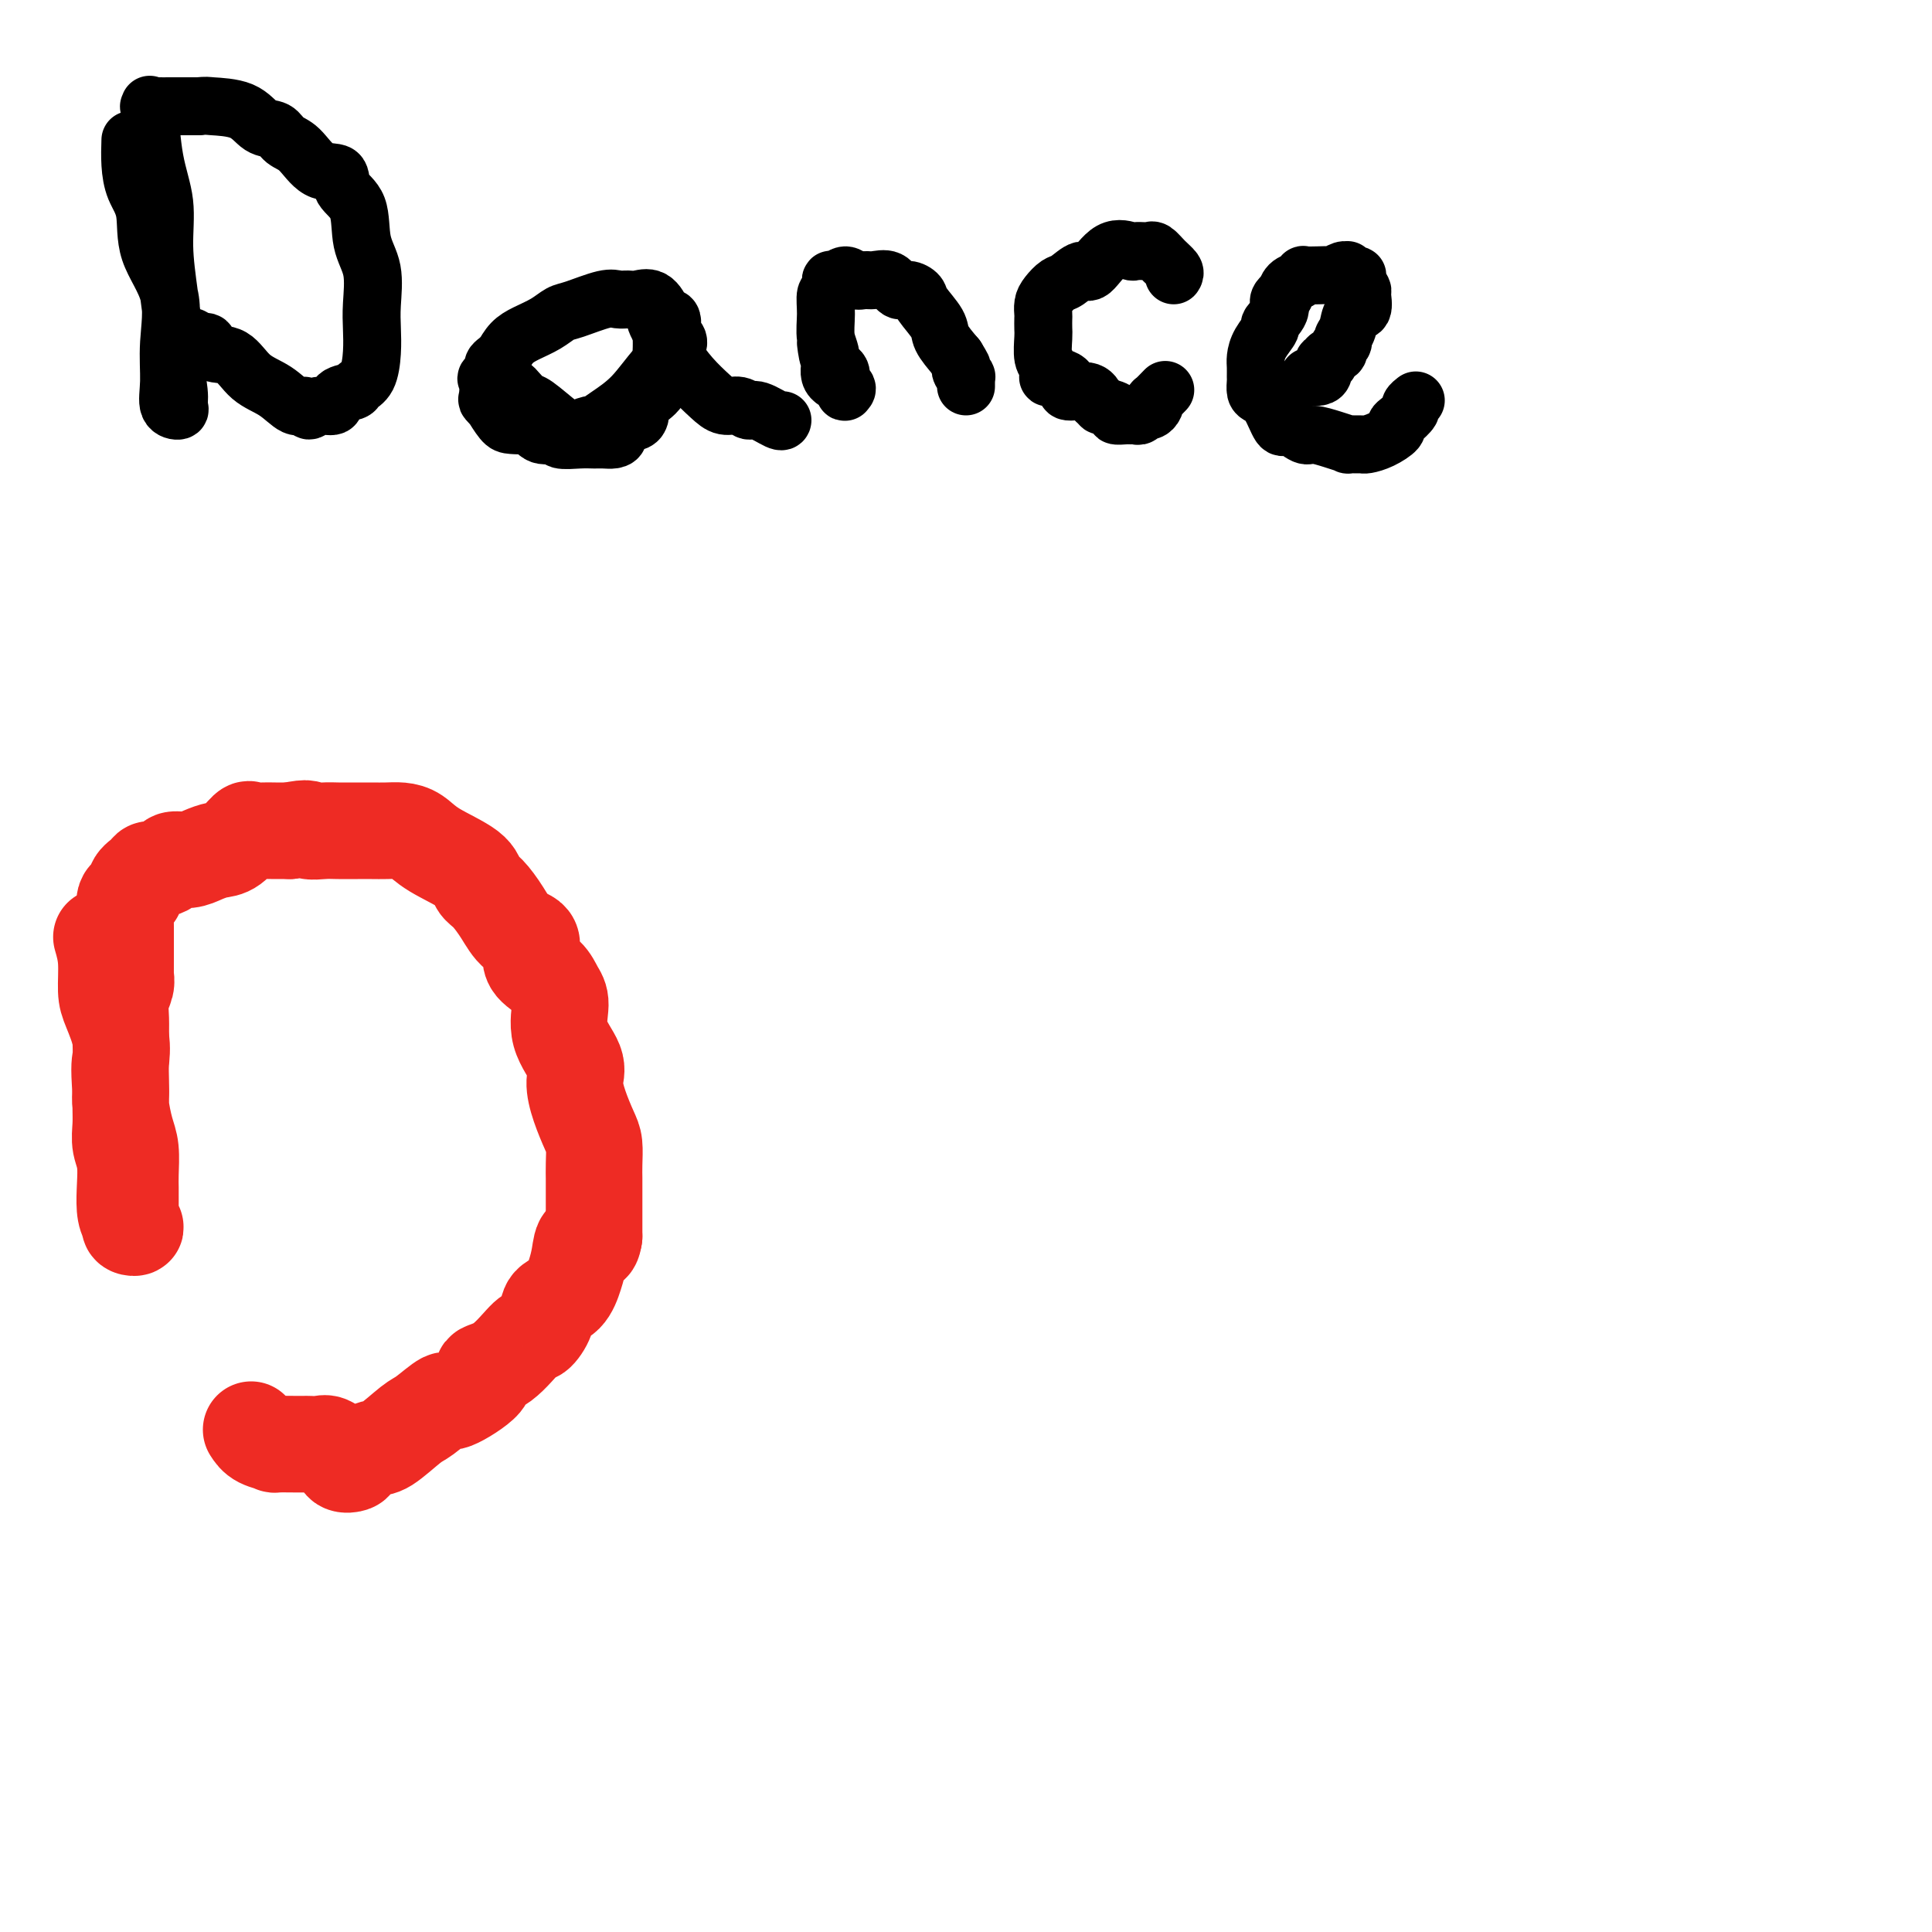
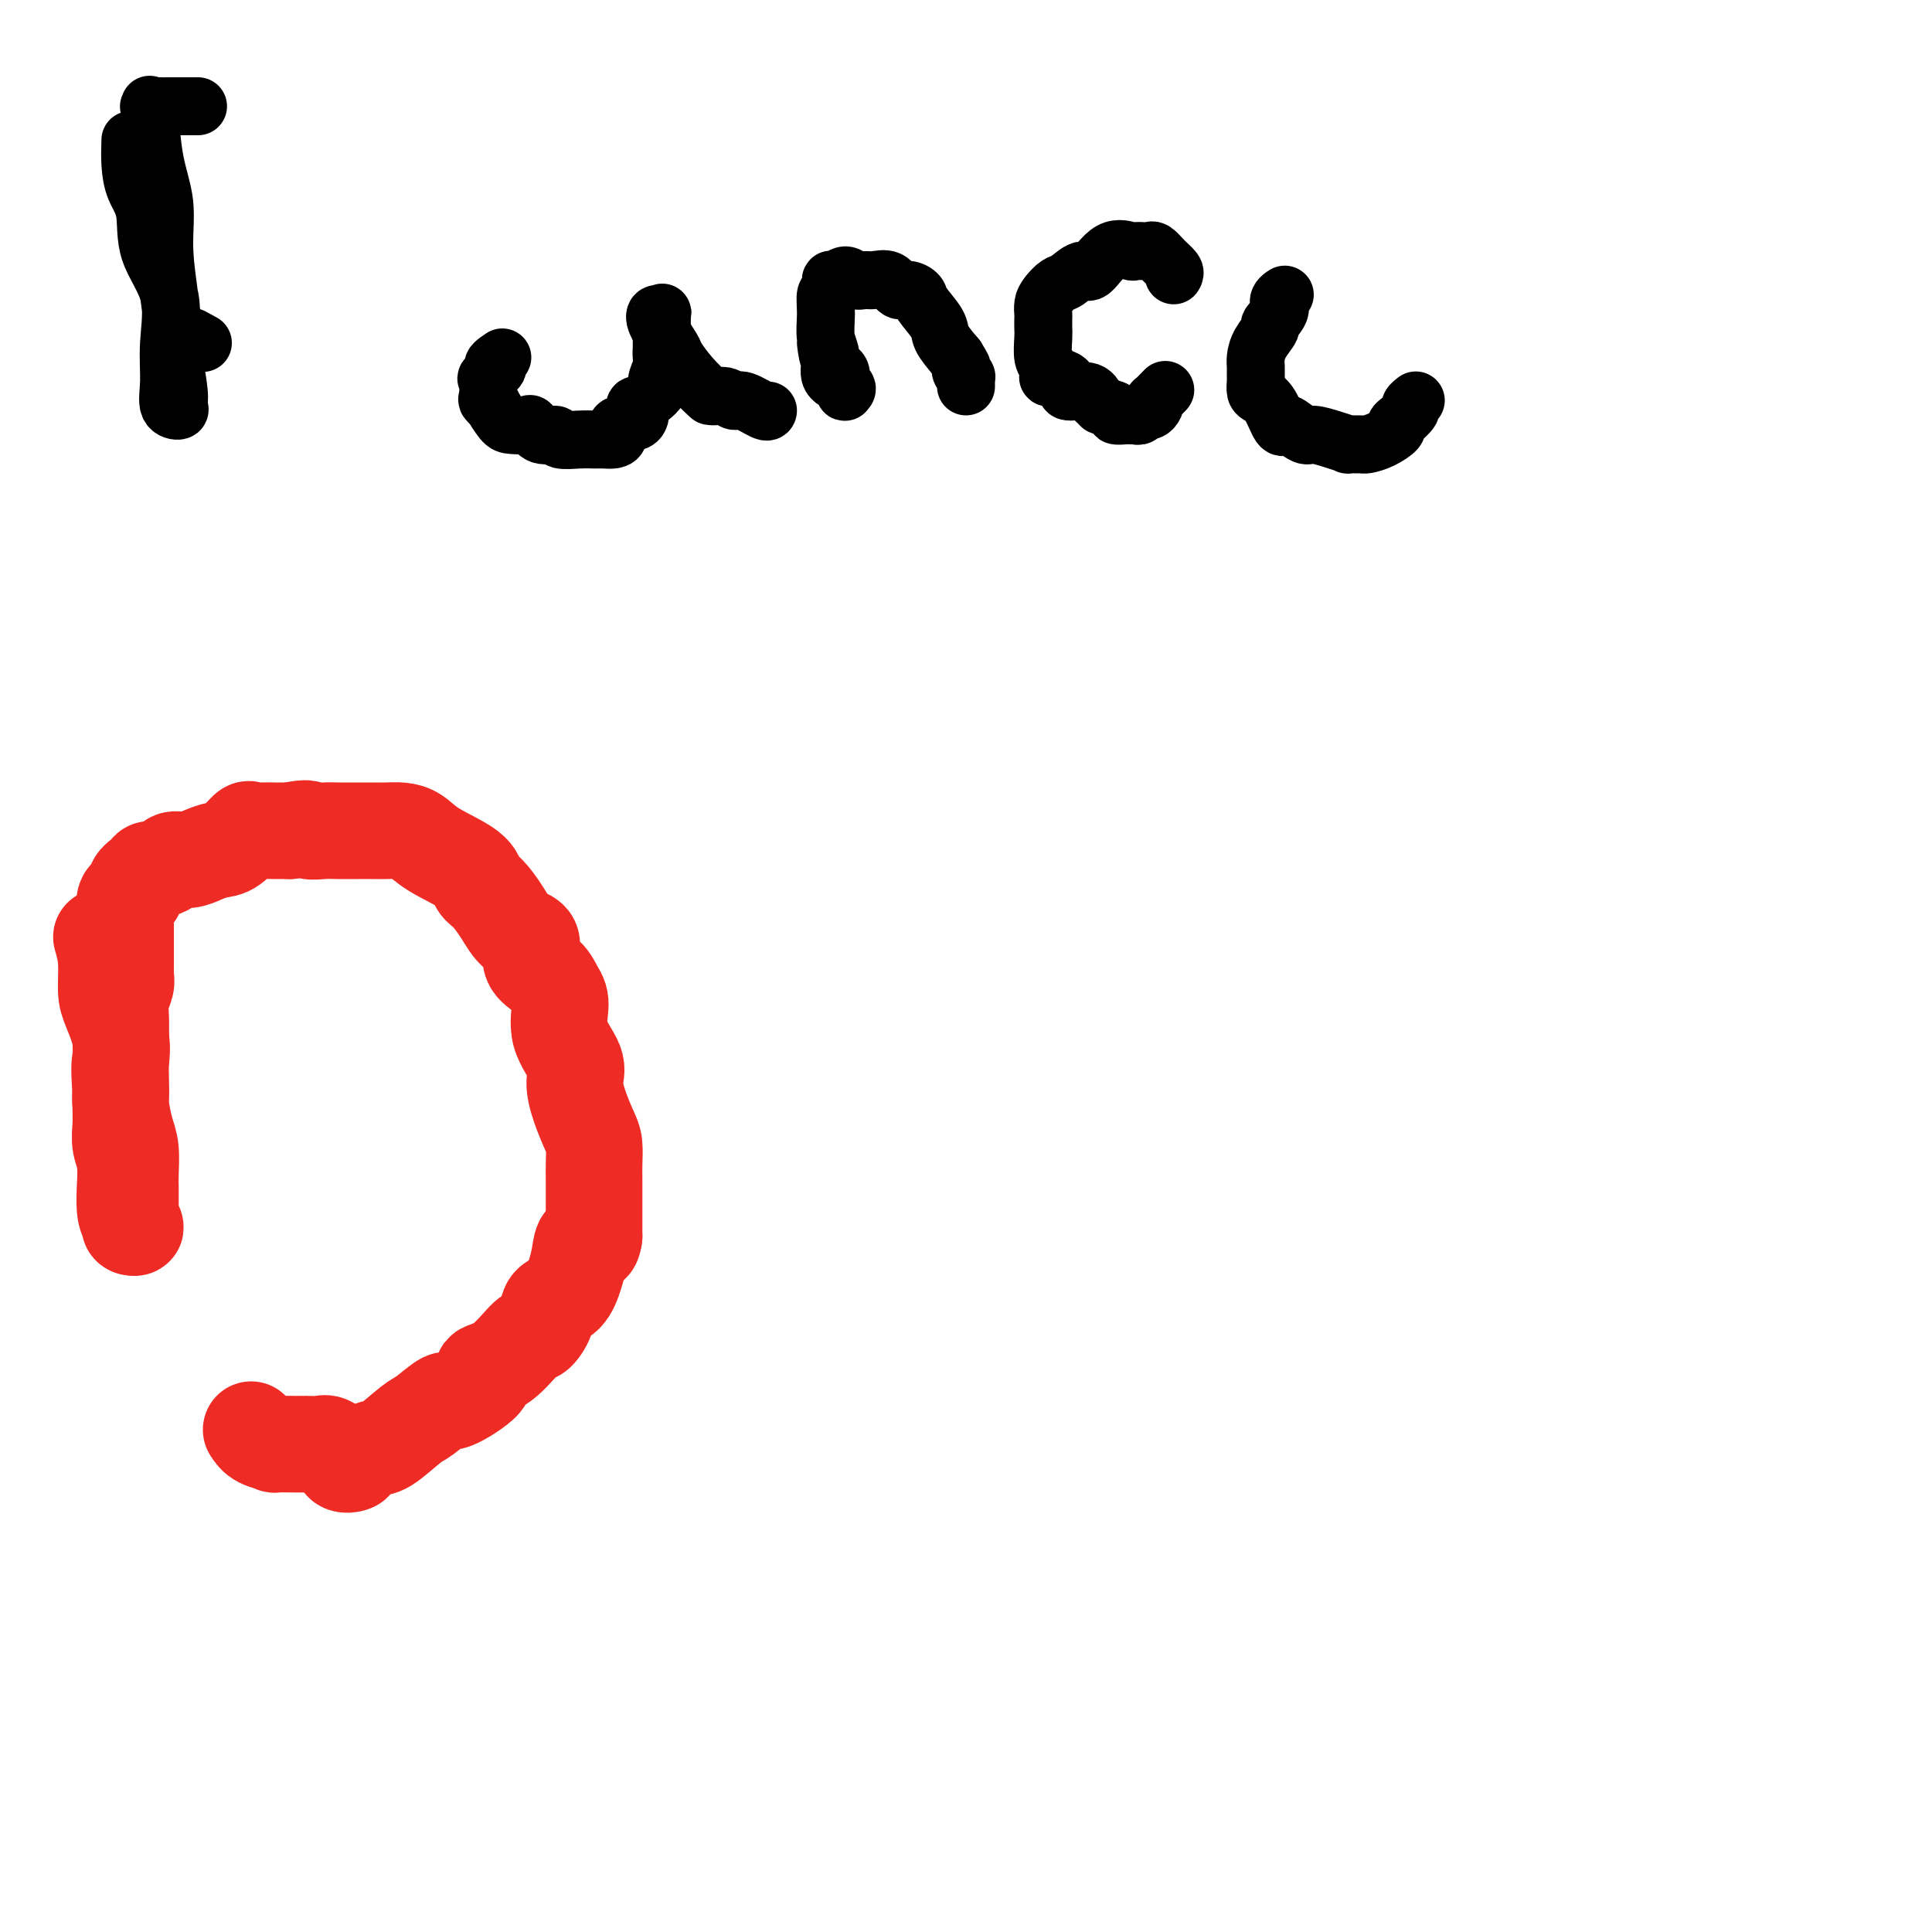
<svg xmlns="http://www.w3.org/2000/svg" viewBox="0 0 400 400" version="1.1">
  <g fill="none" stroke="#000000" stroke-width="12" stroke-linecap="round" stroke-linejoin="round">
    <path d="M27,29c-0.052,1.649 -0.104,3.297 0,5c0.104,1.703 0.364,3.460 1,5c0.636,1.540 1.649,2.861 2,5c0.351,2.139 0.039,5.095 1,8c0.961,2.905 3.193,5.760 4,9c0.807,3.240 0.188,6.866 0,10c-0.188,3.134 0.056,5.777 0,8c-0.056,2.223 -0.411,4.025 0,5c0.411,0.975 1.589,1.122 2,1c0.411,-0.122 0.055,-0.514 0,-1c-0.055,-0.486 0.191,-1.067 0,-3c-0.191,-1.933 -0.820,-5.217 -1,-7c-0.180,-1.783 0.089,-2.063 0,-4c-0.089,-1.937 -0.535,-5.529 -1,-9c-0.465,-3.471 -0.947,-6.821 -1,-10c-0.053,-3.179 0.324,-6.186 0,-9c-0.324,-2.814 -1.349,-5.433 -2,-9c-0.651,-3.567 -0.930,-8.080 -1,-10c-0.070,-1.920 0.067,-1.247 0,-1c-0.067,0.247 -0.338,0.066 0,0c0.338,-0.066 1.287,-0.018 2,0c0.713,0.018 1.192,0.005 2,0c0.808,-0.005 1.945,-0.001 3,0c1.055,0.001 2.027,0.001 3,0" />
-     <path d="M41,22c1.916,-0.169 1.706,-0.091 3,0c1.294,0.091 4.092,0.196 6,1c1.908,0.804 2.925,2.307 4,3c1.075,0.693 2.208,0.576 3,1c0.792,0.424 1.243,1.391 2,2c0.757,0.609 1.821,0.862 3,2c1.179,1.138 2.471,3.160 4,4c1.529,0.840 3.293,0.497 4,1c0.707,0.503 0.358,1.852 1,3c0.642,1.148 2.277,2.095 3,4c0.723,1.905 0.534,4.770 1,7c0.466,2.230 1.587,3.826 2,6c0.413,2.174 0.117,4.925 0,7c-0.117,2.075 -0.057,3.473 0,5c0.057,1.527 0.109,3.181 0,5c-0.109,1.819 -0.381,3.802 -1,5c-0.619,1.198 -1.587,1.612 -2,2c-0.413,0.388 -0.271,0.750 -1,1c-0.729,0.250 -2.327,0.388 -3,1c-0.673,0.612 -0.420,1.697 -1,2c-0.580,0.303 -1.995,-0.177 -3,0c-1.005,0.177 -1.602,1.010 -2,1c-0.398,-0.010 -0.597,-0.865 -1,-1c-0.403,-0.135 -1.008,0.449 -2,0c-0.992,-0.449 -2.370,-1.932 -4,-3c-1.630,-1.068 -3.512,-1.722 -5,-3c-1.488,-1.278 -2.581,-3.179 -4,-4c-1.419,-0.821 -3.164,-0.560 -4,-1c-0.836,-0.440 -0.764,-1.580 -1,-2c-0.236,-0.420 -0.782,-0.120 -1,0c-0.218,0.120 -0.109,0.060 0,0" />
    <path d="M42,71c-4.000,-2.167 -2.000,-1.083 0,0" />
-     <path d="M104,76c-0.211,0.633 -0.421,1.266 0,2c0.421,0.734 1.474,1.569 2,2c0.526,0.431 0.524,0.456 1,1c0.476,0.544 1.431,1.606 2,2c0.569,0.394 0.753,0.121 2,1c1.247,0.879 3.557,2.910 5,4c1.443,1.090 2.020,1.238 3,1c0.980,-0.238 2.365,-0.864 3,-1c0.635,-0.136 0.521,0.217 1,0c0.479,-0.217 1.551,-1.004 3,-2c1.449,-0.996 3.274,-2.201 5,-4c1.726,-1.799 3.354,-4.192 5,-6c1.646,-1.808 3.309,-3.030 4,-4c0.691,-0.970 0.411,-1.686 0,-2c-0.411,-0.314 -0.952,-0.225 -1,-1c-0.048,-0.775 0.398,-2.414 0,-3c-0.398,-0.586 -1.640,-0.119 -2,0c-0.360,0.119 0.160,-0.111 0,-1c-0.160,-0.889 -1.001,-2.436 -2,-3c-0.999,-0.564 -2.154,-0.144 -3,0c-0.846,0.144 -1.381,0.013 -2,0c-0.619,-0.013 -1.323,0.094 -2,0c-0.677,-0.094 -1.329,-0.387 -3,0c-1.671,0.387 -4.363,1.454 -6,2c-1.637,0.546 -2.220,0.572 -3,1c-0.780,0.428 -1.755,1.259 -3,2c-1.245,0.741 -2.758,1.392 -4,2c-1.242,0.608 -2.212,1.174 -3,2c-0.788,0.826 -1.394,1.913 -2,3" />
    <path d="M104,74c-3.354,2.192 -1.240,1.672 -1,2c0.240,0.328 -1.396,1.504 -2,2c-0.604,0.496 -0.178,0.312 0,1c0.178,0.688 0.106,2.247 0,3c-0.106,0.753 -0.248,0.699 0,1c0.248,0.301 0.886,0.957 1,1c0.114,0.043 -0.296,-0.526 0,0c0.296,0.526 1.299,2.149 2,3c0.701,0.851 1.099,0.931 2,1c0.901,0.069 2.305,0.127 3,0c0.695,-0.127 0.682,-0.441 1,0c0.318,0.441 0.967,1.635 2,2c1.033,0.365 2.451,-0.098 3,0c0.549,0.098 0.230,0.759 1,1c0.770,0.241 2.628,0.063 4,0c1.372,-0.063 2.259,-0.010 3,0c0.741,0.010 1.338,-0.022 2,0c0.662,0.022 1.390,0.099 2,0c0.610,-0.099 1.102,-0.374 1,-1c-0.102,-0.626 -0.796,-1.603 0,-2c0.796,-0.397 3.084,-0.213 4,-1c0.916,-0.787 0.459,-2.546 0,-3c-0.459,-0.454 -0.922,0.398 0,0c0.922,-0.398 3.228,-2.046 4,-3c0.772,-0.954 0.011,-1.213 0,-2c-0.011,-0.787 0.729,-2.103 1,-3c0.271,-0.897 0.073,-1.374 0,-2c-0.073,-0.626 -0.020,-1.399 0,-2c0.020,-0.601 0.006,-1.029 0,-2c-0.006,-0.971 -0.003,-2.486 0,-4" />
-     <path d="M137,66c0.203,-2.535 0.210,-1.372 0,-1c-0.210,0.372 -0.637,-0.046 -1,0c-0.363,0.046 -0.663,0.558 0,2c0.663,1.442 2.288,3.816 3,5c0.712,1.184 0.512,1.178 1,2c0.488,0.822 1.664,2.473 3,4c1.336,1.527 2.831,2.929 4,4c1.169,1.071 2.012,1.811 3,2c0.988,0.189 2.121,-0.174 3,0c0.879,0.174 1.503,0.884 2,1c0.497,0.116 0.865,-0.361 2,0c1.135,0.361 3.036,1.559 4,2c0.964,0.441 0.990,0.126 1,0c0.010,-0.126 0.005,-0.063 0,0" />
+     <path d="M137,66c0.203,-2.535 0.210,-1.372 0,-1c-0.210,0.372 -0.637,-0.046 -1,0c-0.363,0.046 -0.663,0.558 0,2c0.663,1.442 2.288,3.816 3,5c0.712,1.184 0.512,1.178 1,2c0.488,0.822 1.664,2.473 3,4c1.336,1.527 2.831,2.929 4,4c0.988,0.189 2.121,-0.174 3,0c0.879,0.174 1.503,0.884 2,1c0.497,0.116 0.865,-0.361 2,0c1.135,0.361 3.036,1.559 4,2c0.964,0.441 0.990,0.126 1,0c0.010,-0.126 0.005,-0.063 0,0" />
    <path d="M171,71c0.188,1.519 0.376,3.037 1,4c0.624,0.963 1.683,1.369 2,2c0.317,0.631 -0.108,1.487 0,2c0.108,0.513 0.749,0.683 1,1c0.251,0.317 0.110,0.780 0,1c-0.110,0.220 -0.191,0.195 0,0c0.191,-0.195 0.654,-0.561 0,-1c-0.654,-0.439 -2.425,-0.952 -3,-2c-0.575,-1.048 0.046,-2.633 0,-4c-0.046,-1.367 -0.759,-2.518 -1,-4c-0.241,-1.482 -0.010,-3.296 0,-5c0.010,-1.704 -0.202,-3.299 0,-4c0.202,-0.701 0.816,-0.510 1,-1c0.184,-0.490 -0.064,-1.662 0,-2c0.064,-0.338 0.439,0.159 1,0c0.561,-0.159 1.309,-0.973 2,-1c0.691,-0.027 1.326,0.733 2,1c0.674,0.267 1.388,0.043 2,0c0.612,-0.043 1.124,0.096 2,0c0.876,-0.096 2.116,-0.428 3,0c0.884,0.428 1.411,1.616 2,2c0.589,0.384 1.242,-0.036 2,0c0.758,0.036 1.623,0.529 2,1c0.377,0.471 0.266,0.920 1,2c0.734,1.080 2.313,2.791 3,4c0.687,1.209 0.482,1.917 1,3c0.518,1.083 1.759,2.542 3,4" />
    <path d="M198,74c1.480,2.421 1.181,1.973 1,2c-0.181,0.027 -0.245,0.528 0,1c0.245,0.472 0.798,0.915 1,1c0.202,0.085 0.054,-0.187 0,0c-0.054,0.187 -0.015,0.834 0,1c0.015,0.166 0.004,-0.148 0,0c-0.004,0.148 -0.001,0.756 0,1c0.001,0.244 0.001,0.122 0,0" />
    <path d="M243,57c0.173,-0.257 0.346,-0.514 0,-1c-0.346,-0.486 -1.210,-1.202 -2,-2c-0.790,-0.798 -1.505,-1.677 -2,-2c-0.495,-0.323 -0.771,-0.091 -1,0c-0.229,0.091 -0.411,0.040 -1,0c-0.589,-0.040 -1.585,-0.069 -2,0c-0.415,0.069 -0.251,0.236 -1,0c-0.749,-0.236 -2.413,-0.874 -4,0c-1.587,0.874 -3.097,3.259 -4,4c-0.903,0.741 -1.198,-0.164 -2,0c-0.802,0.164 -2.110,1.396 -3,2c-0.890,0.604 -1.363,0.581 -2,1c-0.637,0.419 -1.439,1.282 -2,2c-0.561,0.718 -0.882,1.293 -1,2c-0.118,0.707 -0.033,1.548 0,2c0.033,0.452 0.013,0.515 0,1c-0.013,0.485 -0.018,1.391 0,2c0.018,0.609 0.058,0.919 0,2c-0.058,1.081 -0.213,2.932 0,4c0.213,1.068 0.796,1.352 1,2c0.204,0.648 0.029,1.661 0,2c-0.029,0.339 0.086,0.005 1,0c0.914,-0.005 2.626,0.318 3,1c0.374,0.682 -0.592,1.722 0,2c0.592,0.278 2.740,-0.206 4,0c1.260,0.206 1.630,1.103 2,2" />
    <path d="M227,83c1.584,0.956 0.543,0.845 1,1c0.457,0.155 2.413,0.577 3,1c0.587,0.423 -0.193,0.846 0,1c0.193,0.154 1.361,0.037 2,0c0.639,-0.037 0.748,0.005 1,0c0.252,-0.005 0.645,-0.056 1,0c0.355,0.056 0.670,0.221 1,0c0.330,-0.221 0.675,-0.828 1,-1c0.325,-0.172 0.630,0.090 1,0c0.370,-0.090 0.803,-0.532 1,-1c0.197,-0.468 0.156,-0.960 0,-1c-0.156,-0.040 -0.427,0.374 0,0c0.427,-0.374 1.550,-1.535 2,-2c0.450,-0.465 0.225,-0.232 0,0" />
-     <path d="M271,78c0.724,0.053 1.448,0.106 2,0c0.552,-0.106 0.930,-0.371 1,-1c0.070,-0.629 -0.170,-1.622 0,-2c0.170,-0.378 0.748,-0.143 1,0c0.252,0.143 0.177,0.193 0,0c-0.177,-0.193 -0.455,-0.629 0,-1c0.455,-0.371 1.642,-0.678 2,-1c0.358,-0.322 -0.113,-0.658 0,-1c0.113,-0.342 0.808,-0.691 1,-1c0.192,-0.309 -0.121,-0.577 0,-1c0.121,-0.423 0.674,-1.001 1,-2c0.326,-0.999 0.423,-2.418 1,-3c0.577,-0.582 1.634,-0.328 2,-1c0.366,-0.672 0.043,-2.270 0,-3c-0.043,-0.730 0.195,-0.592 0,-1c-0.195,-0.408 -0.822,-1.363 -1,-2c-0.178,-0.637 0.094,-0.956 0,-1c-0.094,-0.044 -0.554,0.188 -1,0c-0.446,-0.188 -0.879,-0.797 -1,-1c-0.121,-0.203 0.068,-0.002 0,0c-0.068,0.002 -0.394,-0.195 -1,0c-0.606,0.195 -1.493,0.784 -2,1c-0.507,0.216 -0.635,0.061 -1,0c-0.365,-0.061 -0.966,-0.029 -2,0c-1.034,0.029 -2.501,0.054 -3,0c-0.499,-0.054 -0.029,-0.186 0,0c0.029,0.186 -0.384,0.689 -1,1c-0.616,0.311 -1.435,0.430 -2,1c-0.565,0.570 -0.876,1.591 -1,2c-0.124,0.409 -0.062,0.204 0,0" />
    <path d="M266,61c-2.109,1.277 -0.880,1.970 -1,3c-0.120,1.030 -1.587,2.397 -2,3c-0.413,0.603 0.229,0.442 0,1c-0.229,0.558 -1.329,1.836 -2,3c-0.671,1.164 -0.912,2.214 -1,3c-0.088,0.786 -0.021,1.310 0,2c0.021,0.690 -0.003,1.547 0,2c0.003,0.453 0.032,0.500 0,1c-0.032,0.500 -0.124,1.451 0,2c0.124,0.549 0.465,0.695 1,1c0.535,0.305 1.264,0.769 2,2c0.736,1.231 1.480,3.229 2,4c0.520,0.771 0.817,0.314 1,0c0.183,-0.314 0.253,-0.487 1,0c0.747,0.487 2.170,1.633 3,2c0.830,0.367 1.066,-0.045 2,0c0.934,0.045 2.565,0.548 4,1c1.435,0.452 2.673,0.854 3,1c0.327,0.146 -0.258,0.037 0,0c0.258,-0.037 1.359,-0.003 2,0c0.641,0.003 0.823,-0.027 1,0c0.177,0.027 0.350,0.110 1,0c0.650,-0.110 1.775,-0.415 3,-1c1.225,-0.585 2.548,-1.452 3,-2c0.452,-0.548 0.034,-0.777 0,-1c-0.034,-0.223 0.317,-0.438 1,-1c0.683,-0.562 1.699,-1.470 2,-2c0.301,-0.530 -0.111,-0.681 0,-1c0.111,-0.319 0.746,-0.805 1,-1c0.254,-0.195 0.127,-0.097 0,0" />
  </g>
  <g fill="none" stroke="#EE2B24" stroke-width="20" stroke-linecap="round" stroke-linejoin="round">
    <path d="M21,194c0.437,1.516 0.873,3.031 1,5c0.127,1.969 -0.057,4.391 0,6c0.057,1.609 0.355,2.405 1,4c0.645,1.595 1.637,3.991 2,6c0.363,2.009 0.096,3.633 0,5c-0.096,1.367 -0.021,2.478 0,4c0.021,1.522 -0.011,3.454 0,5c0.011,1.546 0.064,2.705 0,4c-0.064,1.295 -0.245,2.726 0,4c0.245,1.274 0.917,2.391 1,5c0.083,2.609 -0.423,6.710 0,9c0.423,2.290 1.773,2.767 2,3c0.227,0.233 -0.671,0.221 -1,0c-0.329,-0.221 -0.088,-0.650 0,-1c0.088,-0.350 0.024,-0.622 0,-1c-0.024,-0.378 -0.006,-0.863 0,-1c0.006,-0.137 0.001,0.076 0,0c-0.001,-0.076 0.000,-0.439 0,-1c-0.000,-0.561 -0.003,-1.320 0,-2c0.003,-0.680 0.011,-1.281 0,-2c-0.011,-0.719 -0.042,-1.557 0,-3c0.042,-1.443 0.155,-3.490 0,-5c-0.155,-1.510 -0.580,-2.484 -1,-4c-0.420,-1.516 -0.834,-3.576 -1,-5c-0.166,-1.424 -0.083,-2.212 0,-3" />
    <path d="M25,226c-0.463,-5.725 -0.120,-6.037 0,-7c0.120,-0.963 0.018,-2.577 0,-4c-0.018,-1.423 0.048,-2.656 0,-4c-0.048,-1.344 -0.209,-2.798 0,-4c0.209,-1.202 0.788,-2.152 1,-3c0.212,-0.848 0.057,-1.596 0,-2c-0.057,-0.404 -0.015,-0.466 0,-1c0.015,-0.534 0.004,-1.541 0,-2c-0.004,-0.459 -0.001,-0.370 0,-1c0.001,-0.630 0.001,-1.980 0,-3c-0.001,-1.020 -0.002,-1.710 0,-2c0.002,-0.290 0.009,-0.181 0,-1c-0.009,-0.819 -0.032,-2.565 0,-3c0.032,-0.435 0.121,0.441 0,0c-0.121,-0.441 -0.451,-2.199 0,-3c0.451,-0.801 1.681,-0.645 2,-1c0.319,-0.355 -0.275,-1.222 0,-2c0.275,-0.778 1.420,-1.466 2,-2c0.580,-0.534 0.595,-0.913 1,-1c0.405,-0.087 1.199,0.117 2,0c0.801,-0.117 1.607,-0.557 2,-1c0.393,-0.443 0.373,-0.890 1,-1c0.627,-0.110 1.902,0.117 3,0c1.098,-0.117 2.020,-0.578 3,-1c0.980,-0.422 2.019,-0.807 3,-1c0.981,-0.193 1.904,-0.195 3,-1c1.096,-0.805 2.366,-2.412 3,-3c0.634,-0.588 0.634,-0.158 1,0c0.366,0.158 1.099,0.042 2,0c0.901,-0.042 1.972,-0.012 3,0c1.028,0.012 2.014,0.006 3,0" />
    <path d="M60,172c4.471,-0.928 3.648,-0.249 4,0c0.352,0.249 1.879,0.067 3,0c1.121,-0.067 1.836,-0.018 3,0c1.164,0.018 2.776,0.007 4,0c1.224,-0.007 2.060,-0.008 3,0c0.940,0.008 1.986,0.025 3,0c1.014,-0.025 1.997,-0.091 3,0c1.003,0.091 2.025,0.341 3,1c0.975,0.659 1.902,1.729 4,3c2.098,1.271 5.365,2.743 7,4c1.635,1.257 1.637,2.299 2,3c0.363,0.701 1.086,1.062 2,2c0.914,0.938 2.020,2.452 3,4c0.980,1.548 1.834,3.128 3,4c1.166,0.872 2.643,1.035 3,2c0.357,0.965 -0.405,2.731 0,4c0.405,1.269 1.976,2.041 3,3c1.024,0.959 1.499,2.107 2,3c0.501,0.893 1.026,1.532 1,3c-0.026,1.468 -0.603,3.765 0,6c0.603,2.235 2.386,4.407 3,6c0.614,1.593 0.059,2.607 0,4c-0.059,1.393 0.376,3.165 1,5c0.624,1.835 1.435,3.734 2,5c0.565,1.266 0.883,1.898 1,3c0.117,1.102 0.031,2.675 0,4c-0.031,1.325 -0.008,2.402 0,3c0.008,0.598 0.002,0.717 0,2c-0.002,1.283 -0.001,3.730 0,5c0.001,1.270 0.000,1.363 0,2c-0.000,0.637 -0.000,1.819 0,3" />
    <path d="M123,256c-0.403,3.033 -1.411,1.116 -2,1c-0.589,-0.116 -0.759,1.571 -1,3c-0.241,1.429 -0.555,2.601 -1,4c-0.445,1.399 -1.023,3.025 -2,4c-0.977,0.975 -2.353,1.297 -3,2c-0.647,0.703 -0.564,1.785 -1,3c-0.436,1.215 -1.389,2.564 -2,3c-0.611,0.436 -0.879,-0.039 -2,1c-1.121,1.039 -3.096,3.592 -5,5c-1.904,1.408 -3.739,1.670 -4,2c-0.261,0.330 1.051,0.729 0,2c-1.051,1.271 -4.466,3.413 -6,4c-1.534,0.587 -1.186,-0.380 -2,0c-0.814,0.380 -2.789,2.109 -4,3c-1.211,0.891 -1.657,0.946 -3,2c-1.343,1.054 -3.582,3.107 -5,4c-1.418,0.893 -2.014,0.626 -3,1c-0.986,0.374 -2.361,1.389 -3,2c-0.639,0.611 -0.541,0.819 -1,1c-0.459,0.181 -1.475,0.336 -2,0c-0.525,-0.336 -0.559,-1.162 -1,-2c-0.441,-0.838 -1.290,-1.689 -2,-2c-0.710,-0.311 -1.282,-0.083 -2,0c-0.718,0.083 -1.581,0.022 -2,0c-0.419,-0.022 -0.393,-0.005 -1,0c-0.607,0.005 -1.847,-0.001 -2,0c-0.153,0.001 0.779,0.008 0,0c-0.779,-0.008 -3.271,-0.033 -4,0c-0.729,0.033 0.304,0.124 0,0c-0.304,-0.124 -1.944,-0.464 -3,-1c-1.056,-0.536 -1.528,-1.268 -2,-2" />
  </g>
</svg>